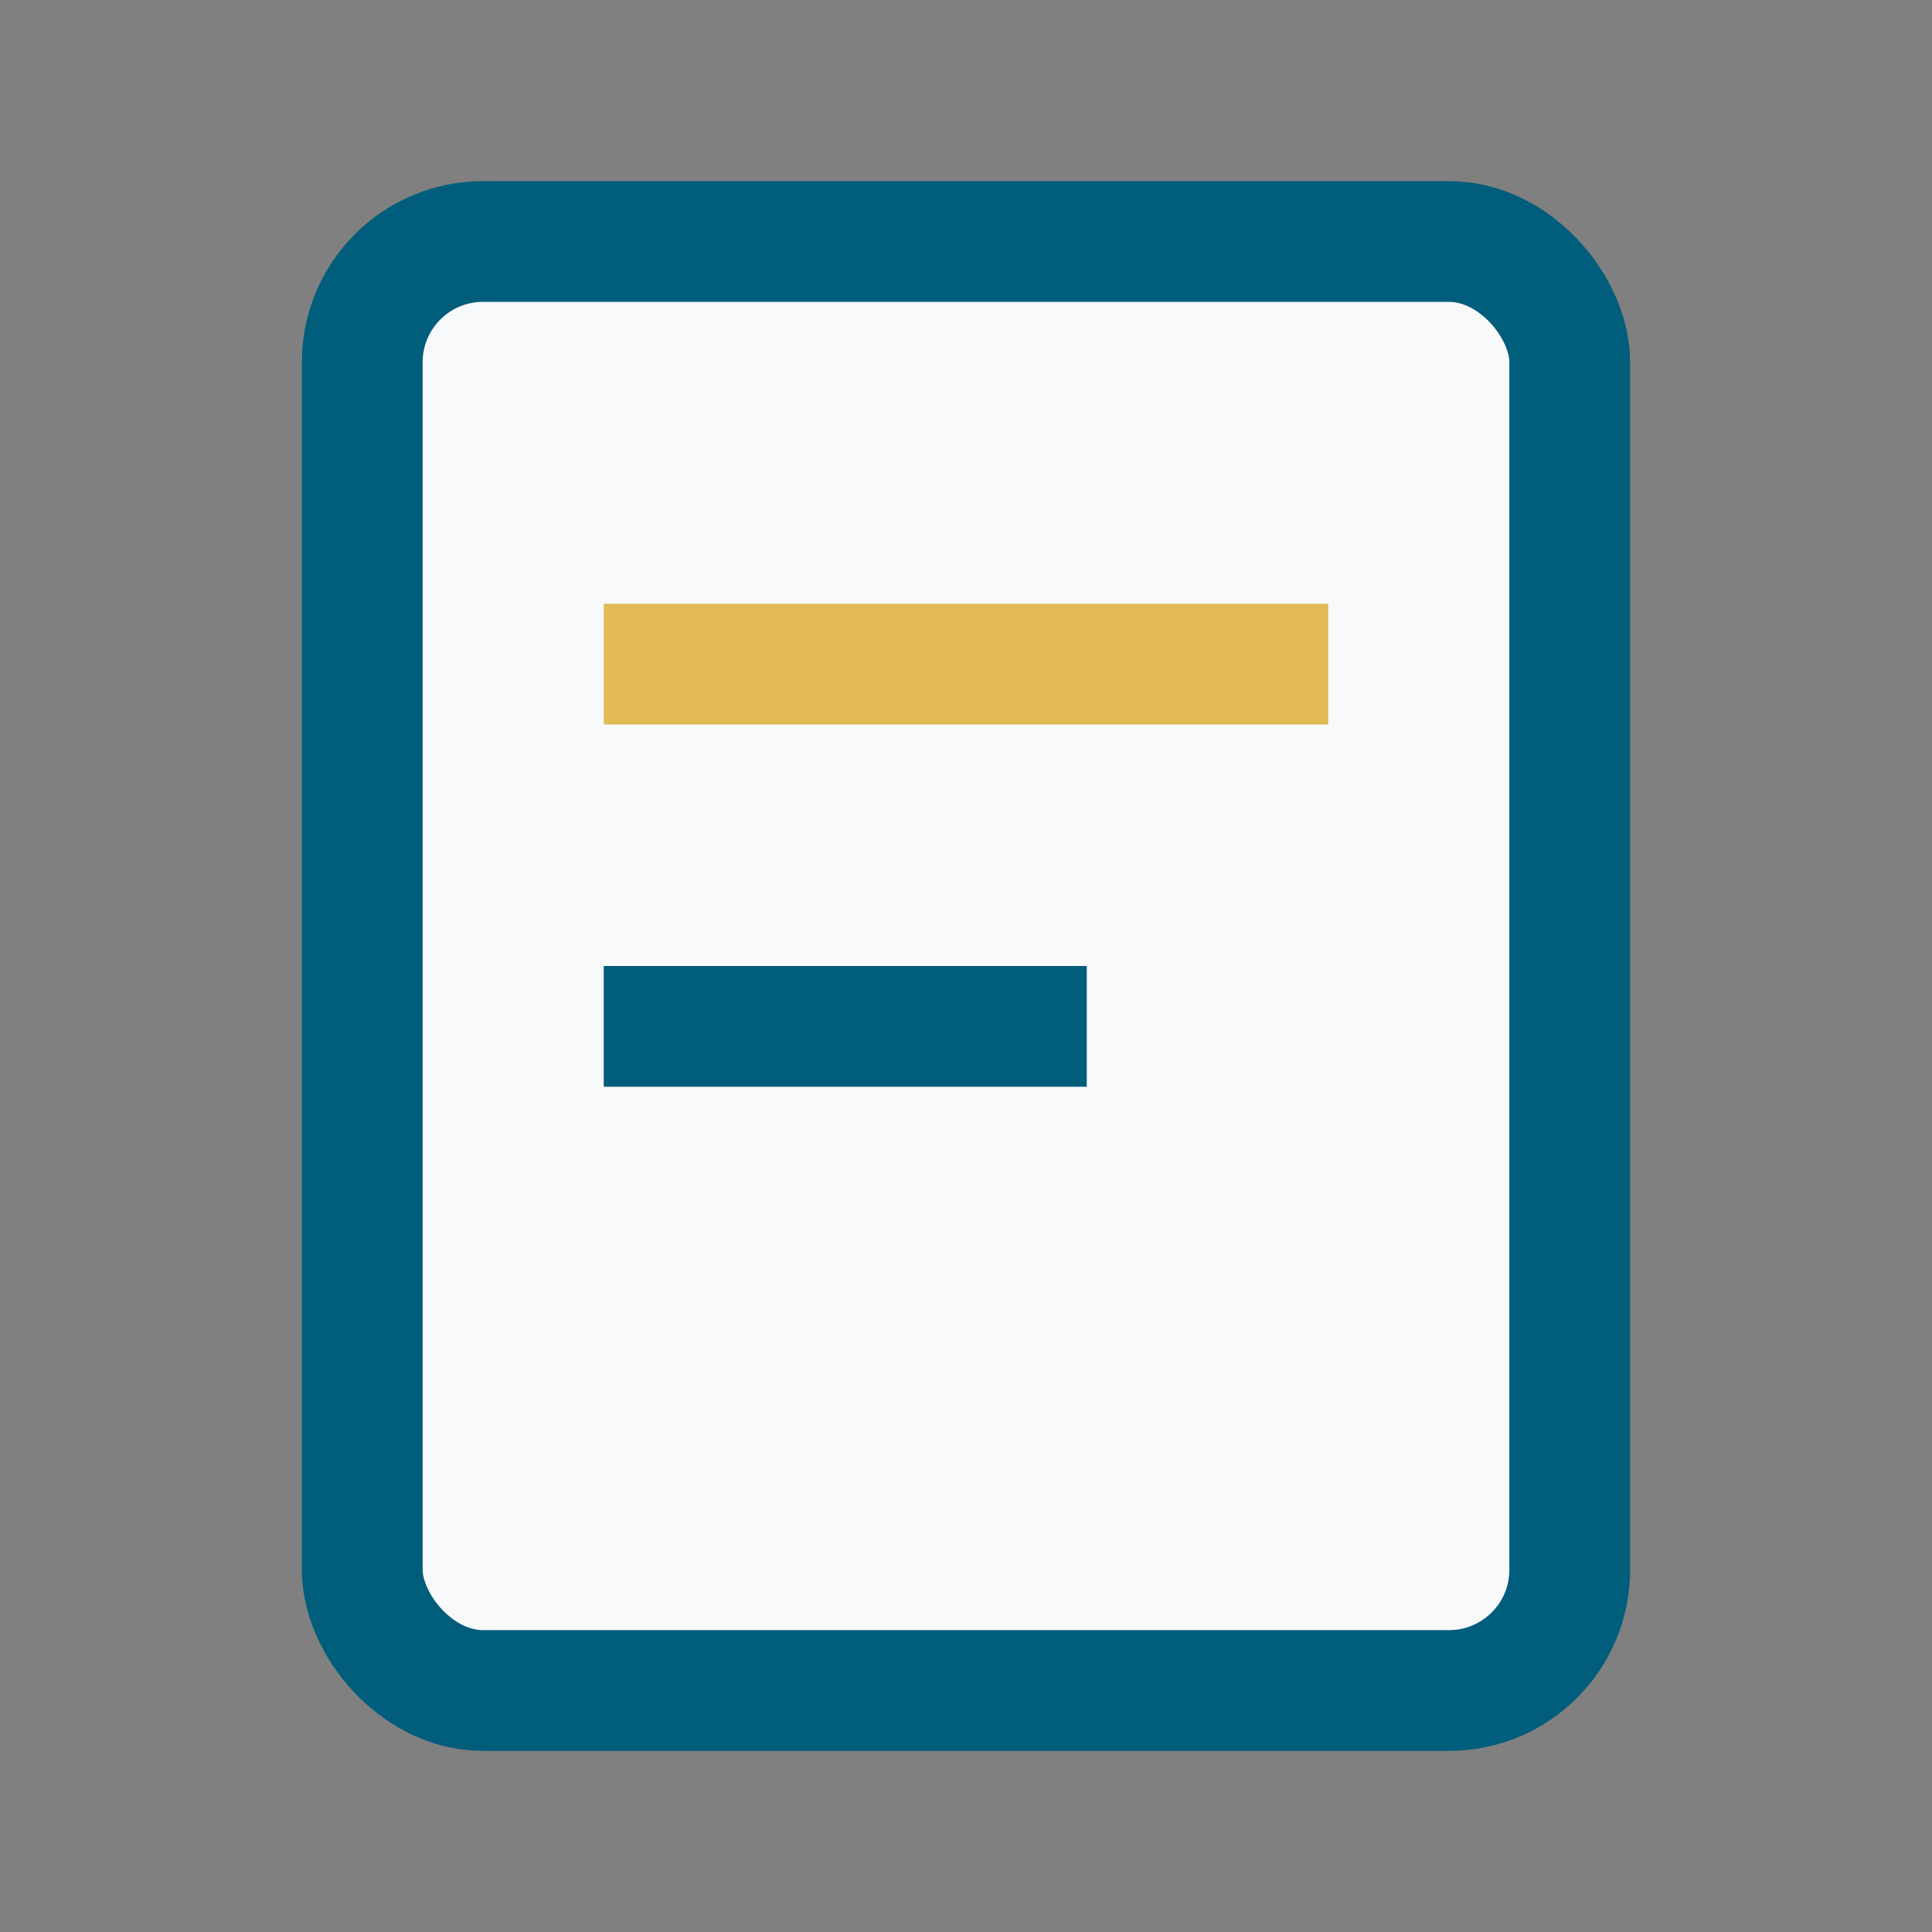
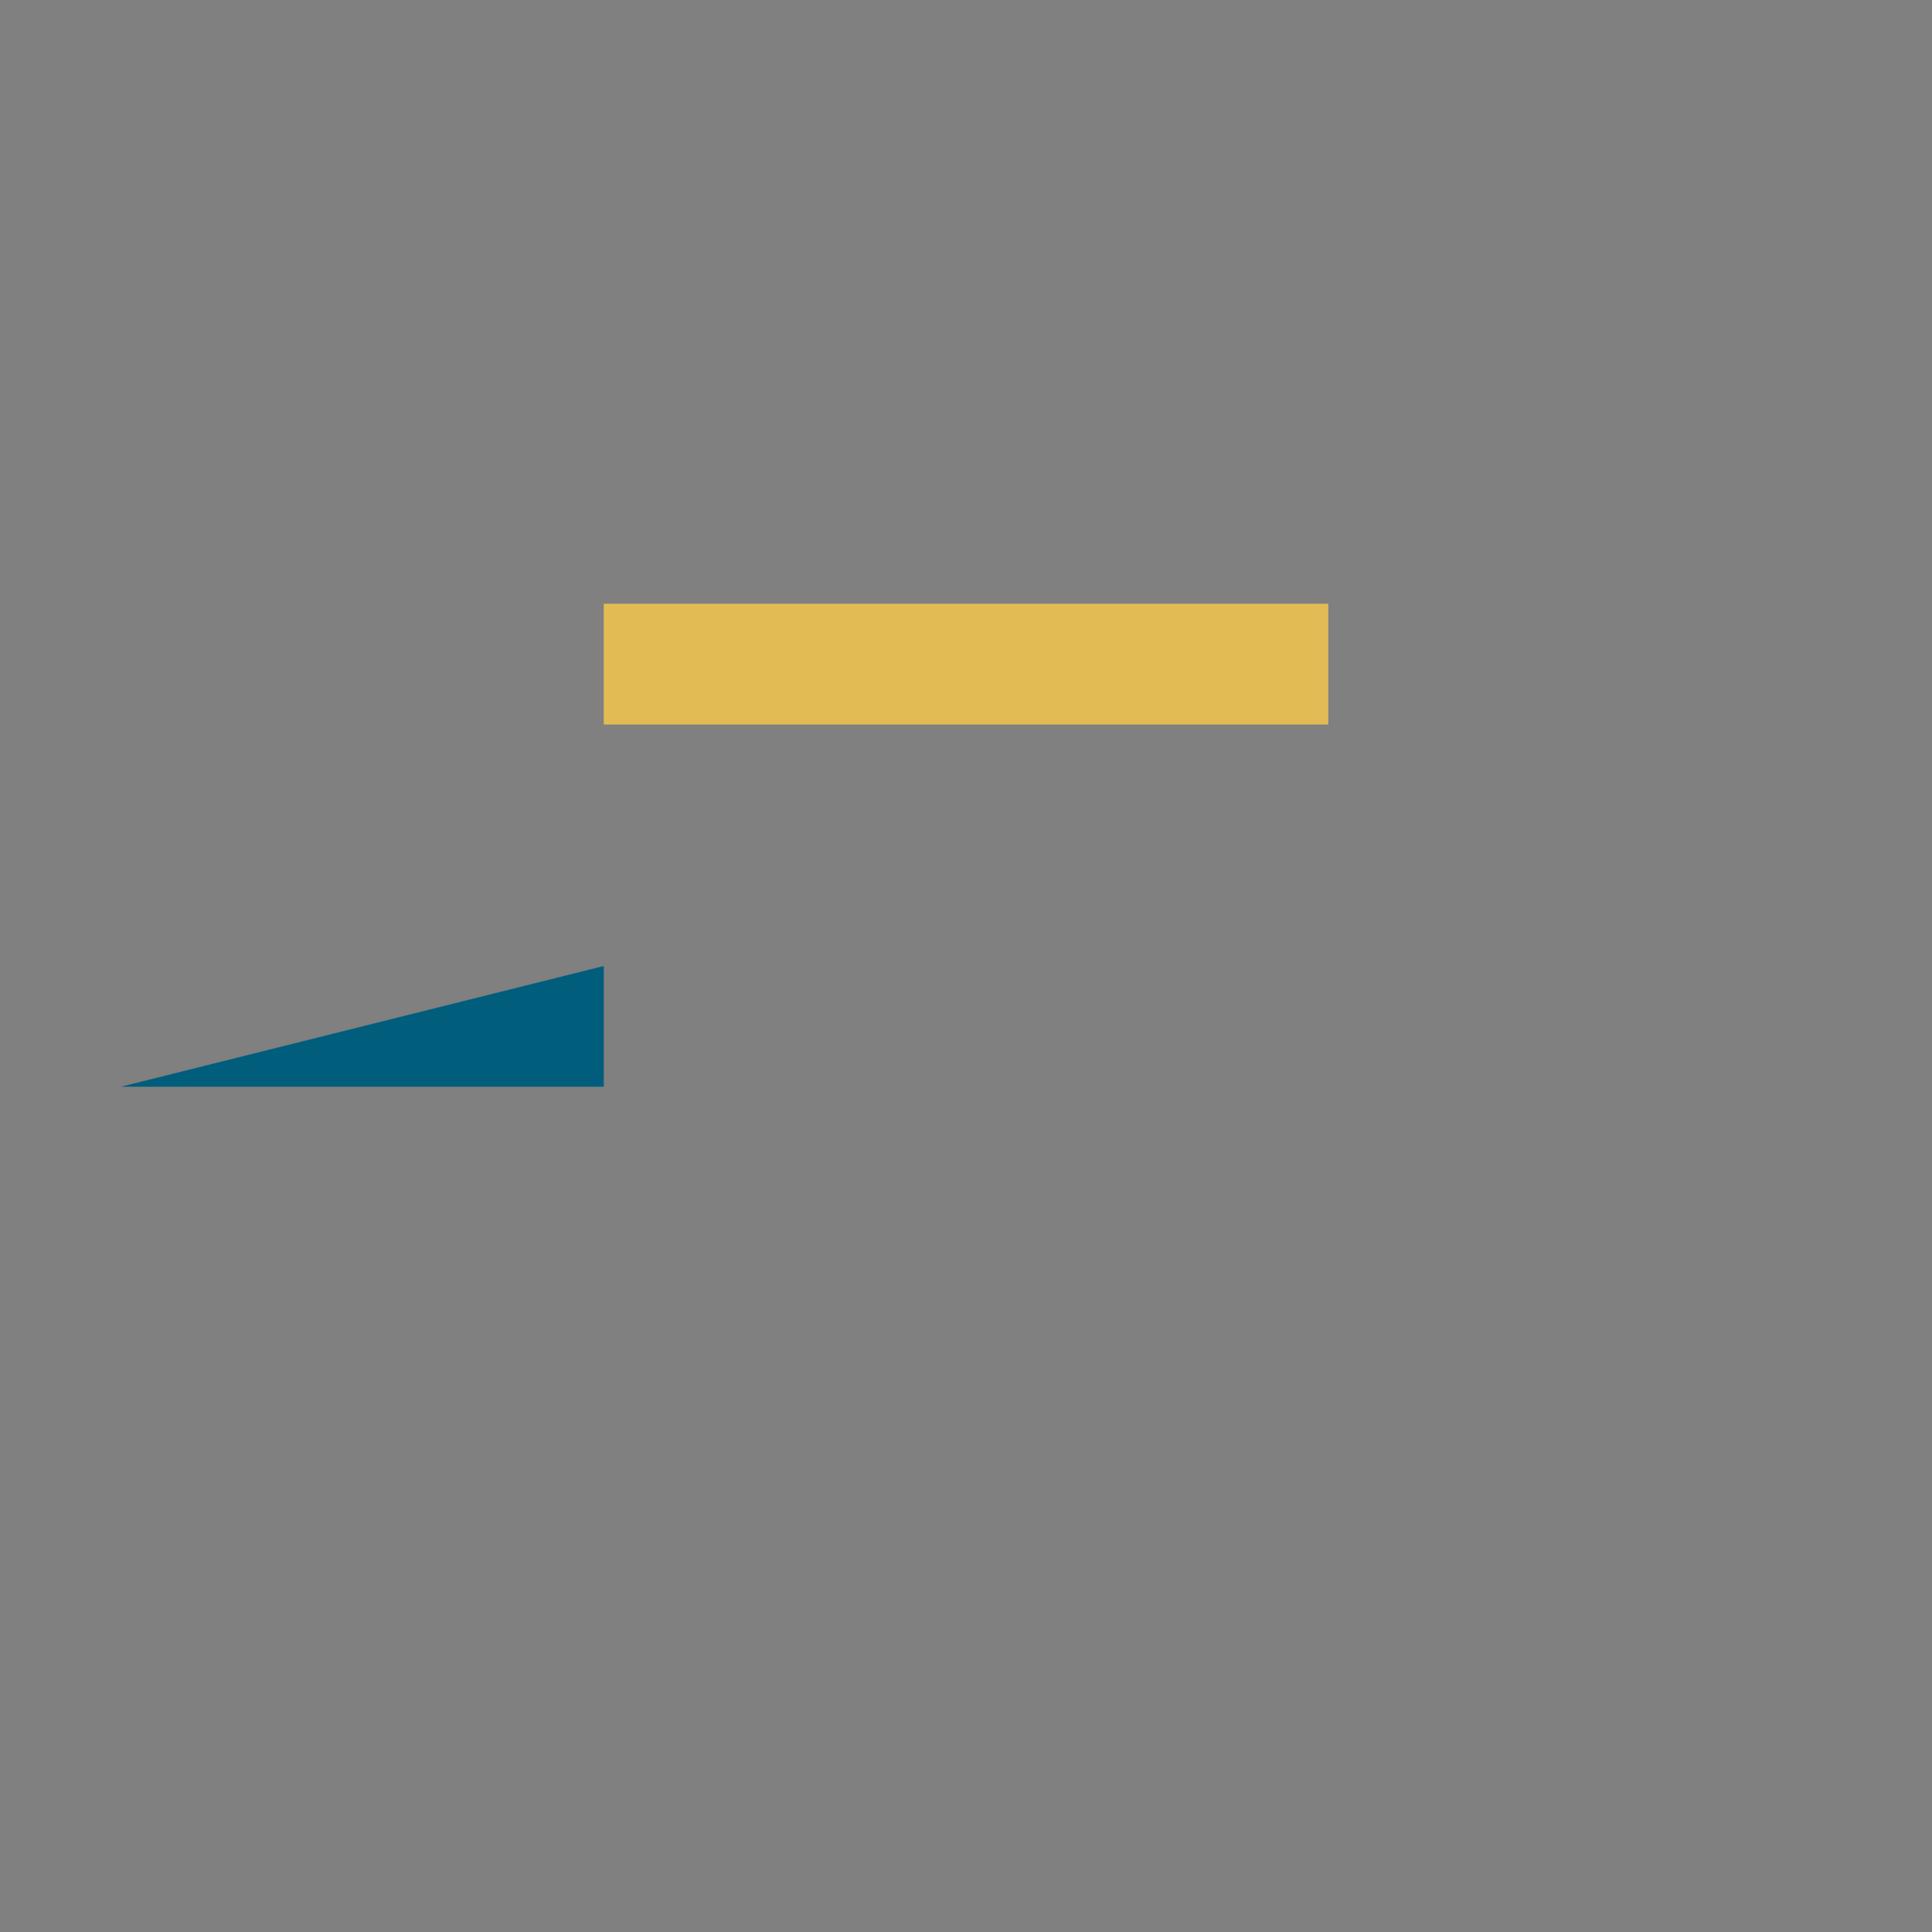
<svg xmlns="http://www.w3.org/2000/svg" width="32" height="32" viewBox="0 0 32 32">
  <rect x="0" y="0" width="32" height="32" fill="#808080" stroke="none" />
-   <rect x="6" y="4" width="20" height="24" rx="2" fill="#F8F9FA" stroke="#005D7B" stroke-width="2" />
  <path d="M10 10h12v2H10z" fill="#E2BB55" />
-   <path d="M10 16h8v2h-8z" fill="#005D7B" />
+   <path d="M10 16v2h-8z" fill="#005D7B" />
</svg>